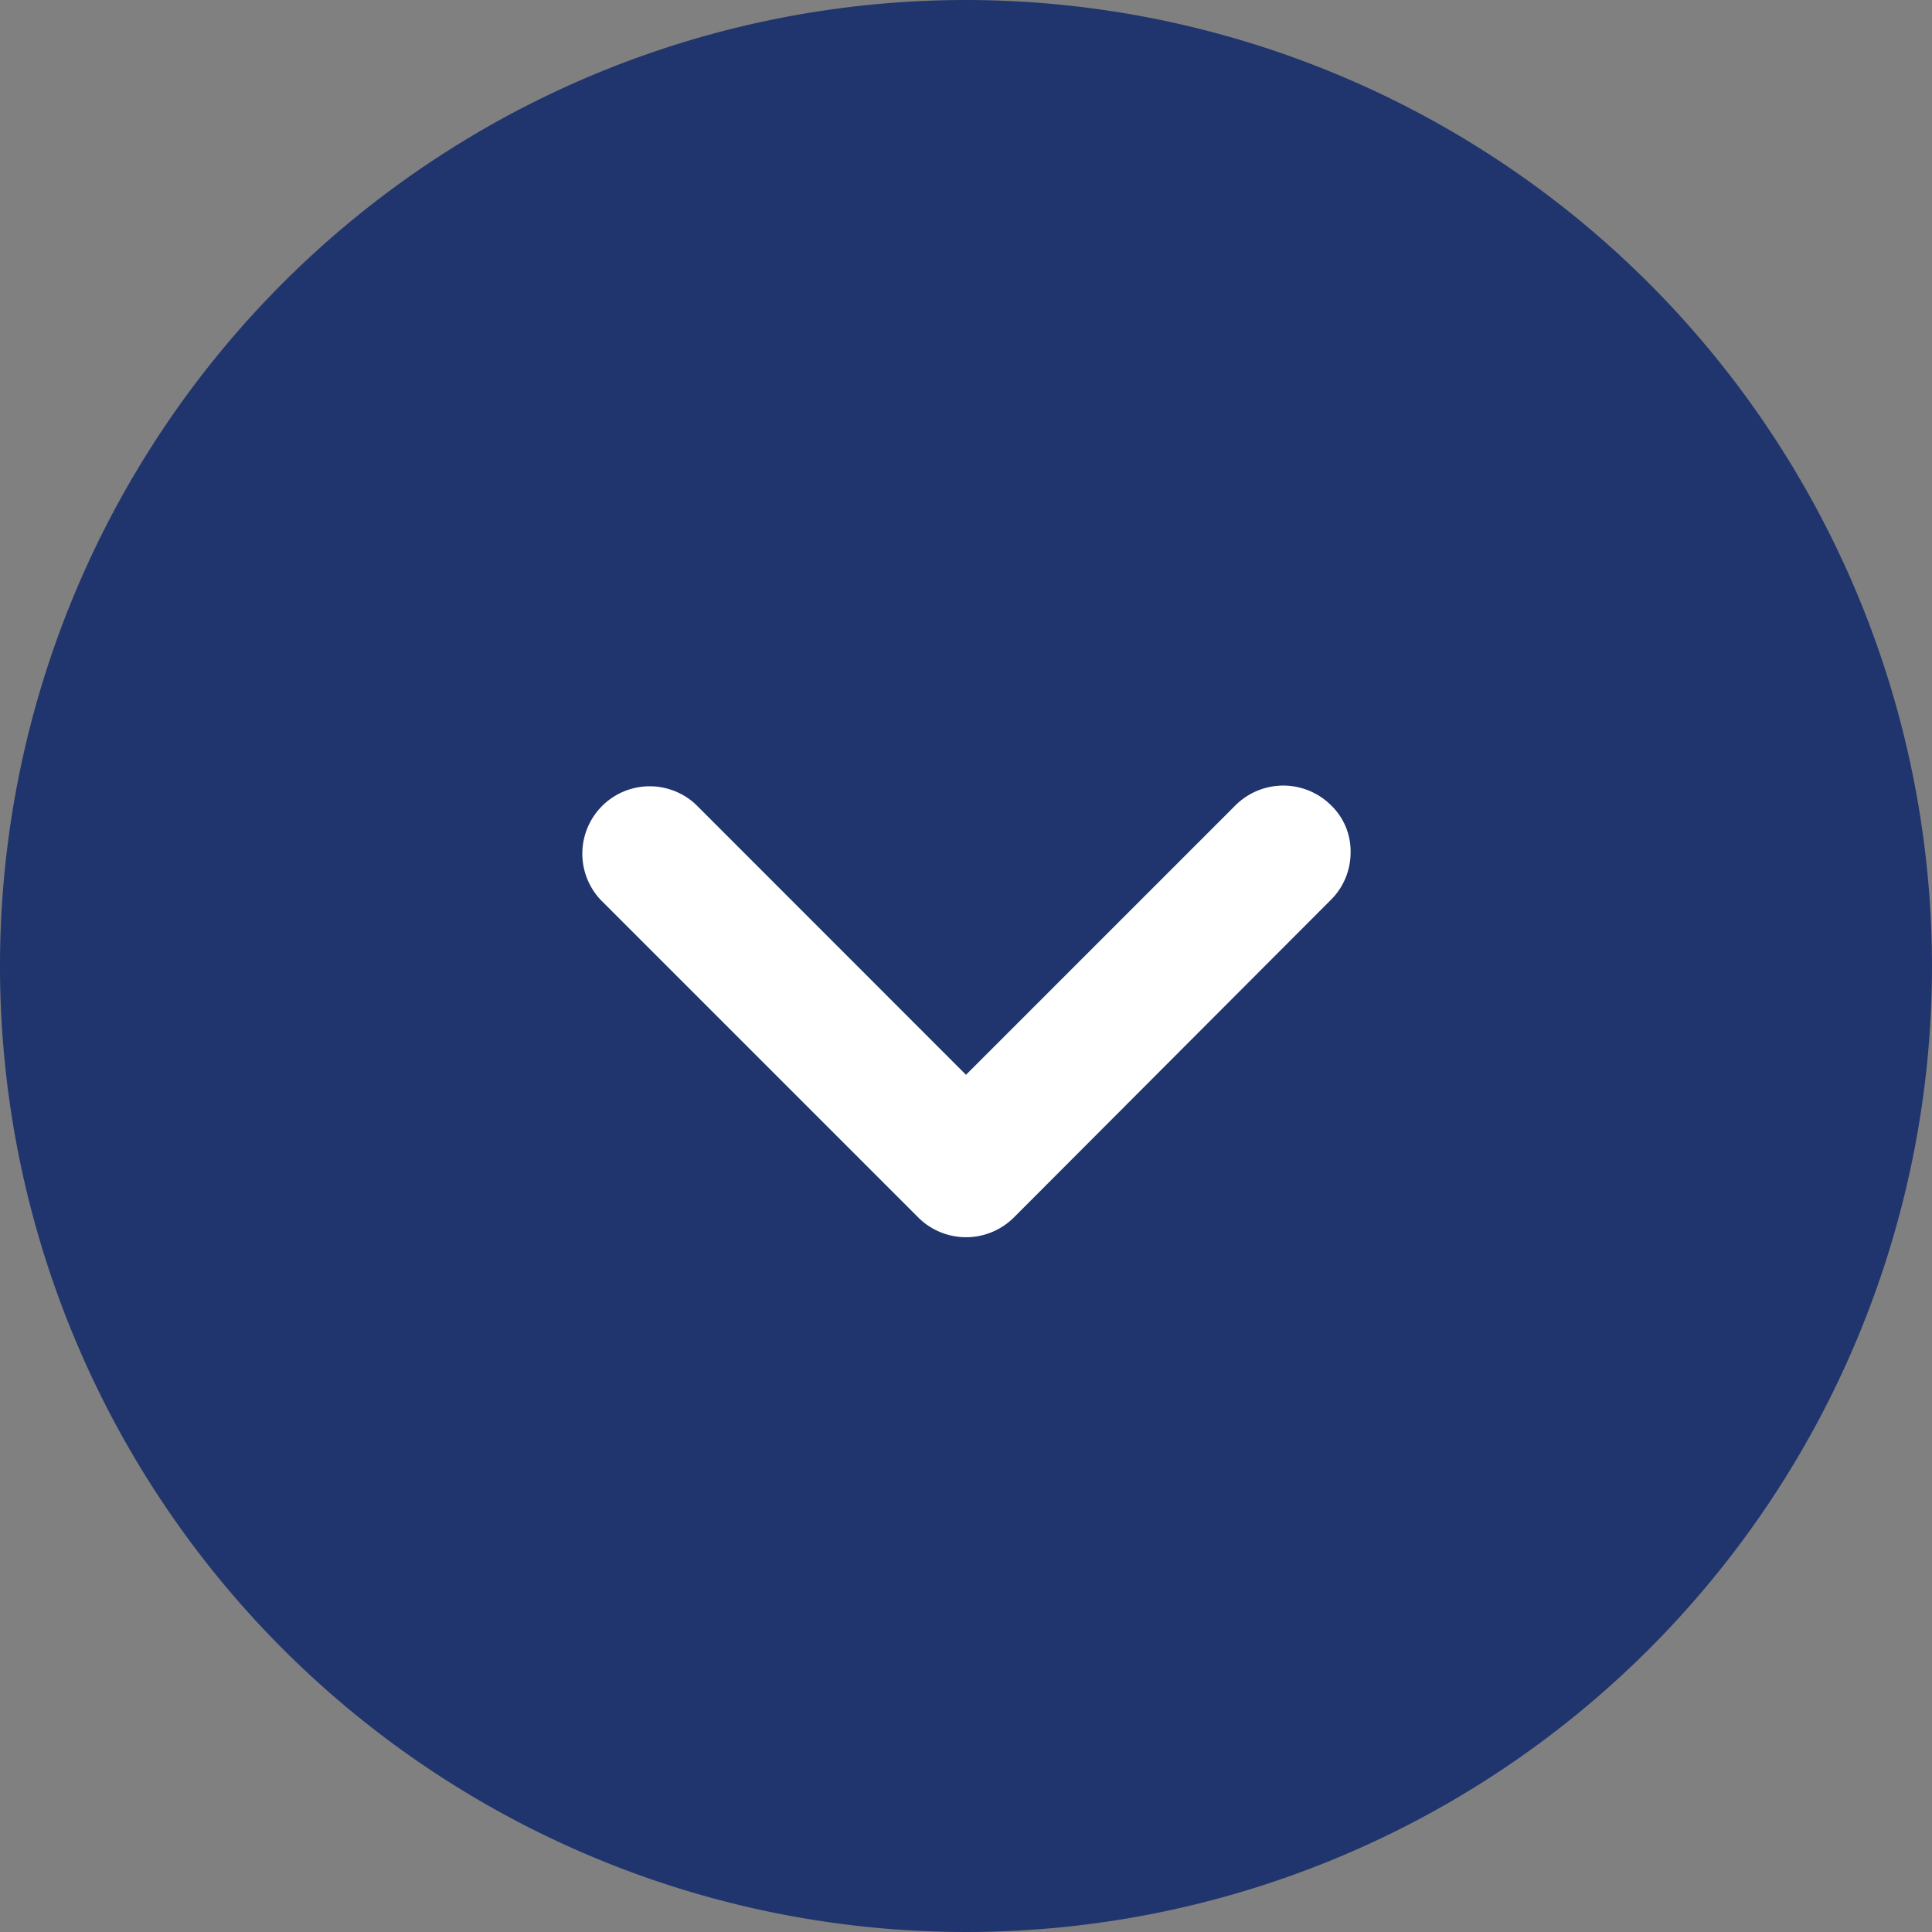
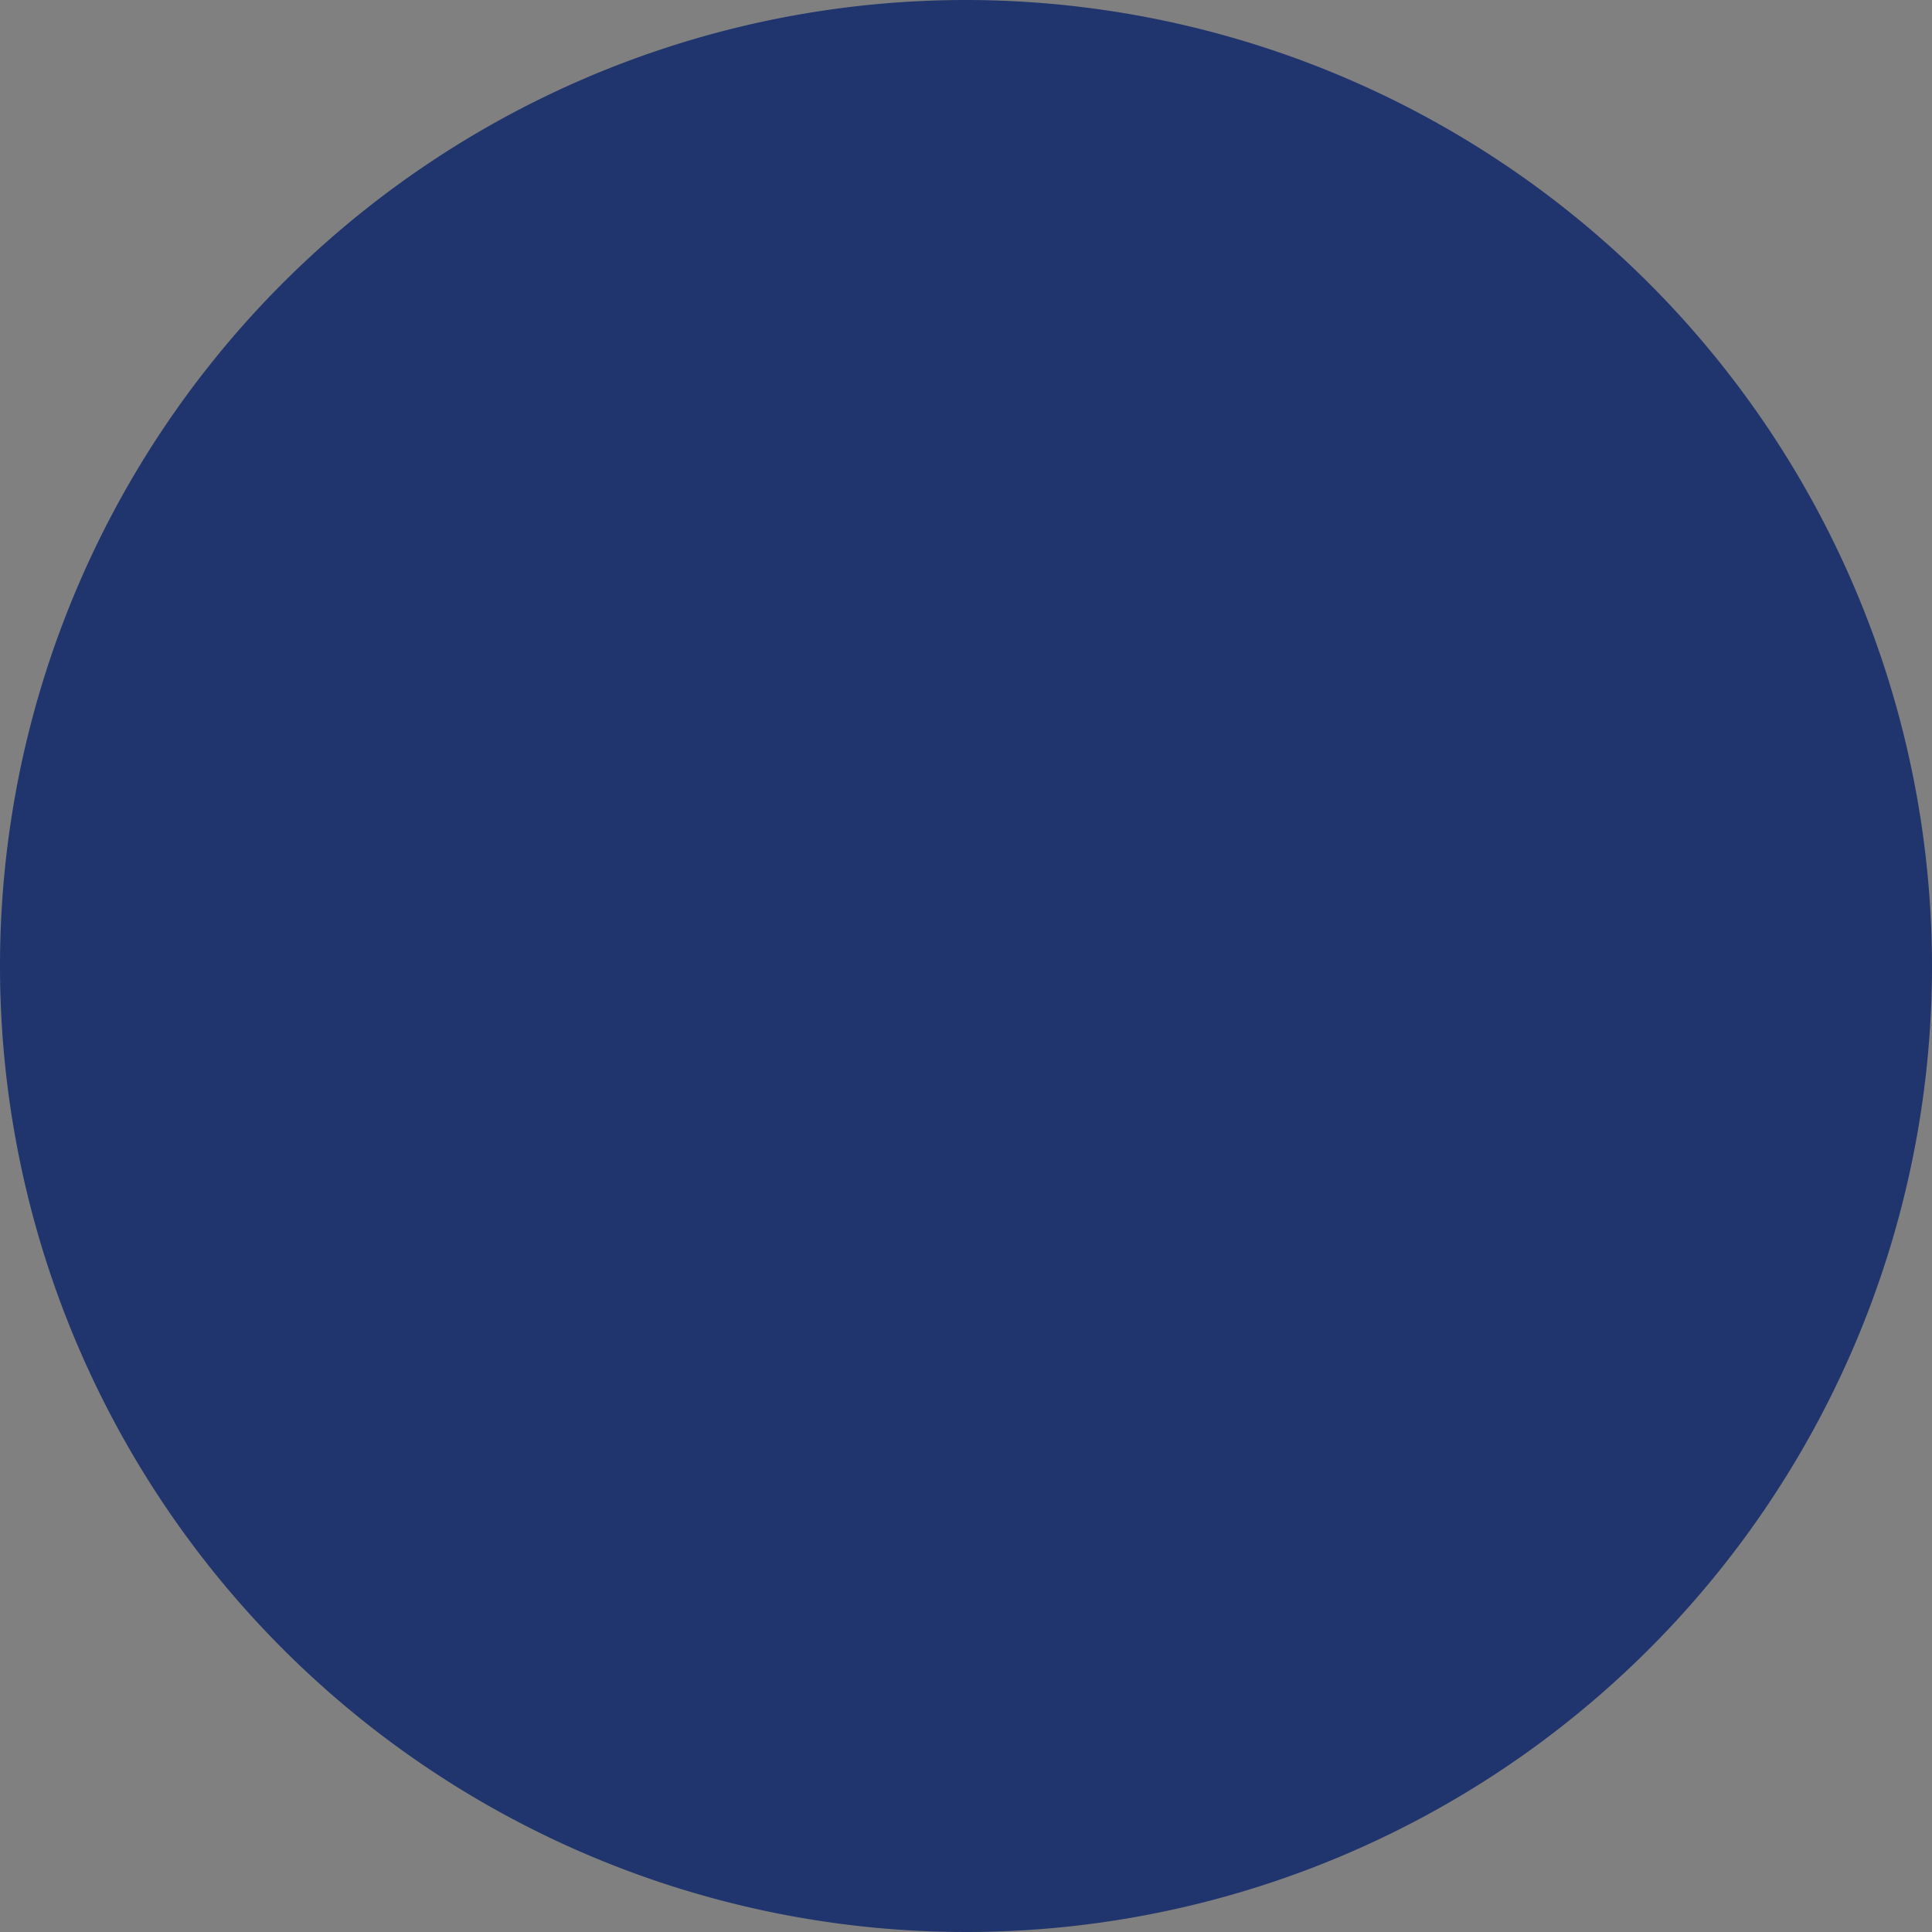
<svg xmlns="http://www.w3.org/2000/svg" width="16" height="16" viewBox="0 0 16 16">
  <rect x="0" y="0" width="16" height="16" fill="#808080" stroke="none" />
  <g id="グループ_19154" data-name="グループ 19154" transform="translate(28 26) rotate(90)">
    <path id="パス_17562" data-name="パス 17562" d="M8,16a8,8,0,1,1,8-8A8.007,8.007,0,0,1,8,16Z" transform="translate(-10 28) rotate(180)" fill="#20356d" />
-     <path id="パス_17563" data-name="パス 17563" d="M3.183,6.368A.552.552,0,0,1,2.789,6.2L.162,3.578a.561.561,0,0,1,0-.789L2.789.162a.558.558,0,0,1,.789.789L1.345,3.183,3.578,5.416a.561.561,0,0,1,0,.789A.528.528,0,0,1,3.183,6.368Z" transform="translate(-15.754 23.183) rotate(180)" fill="#fff" />
  </g>
</svg>